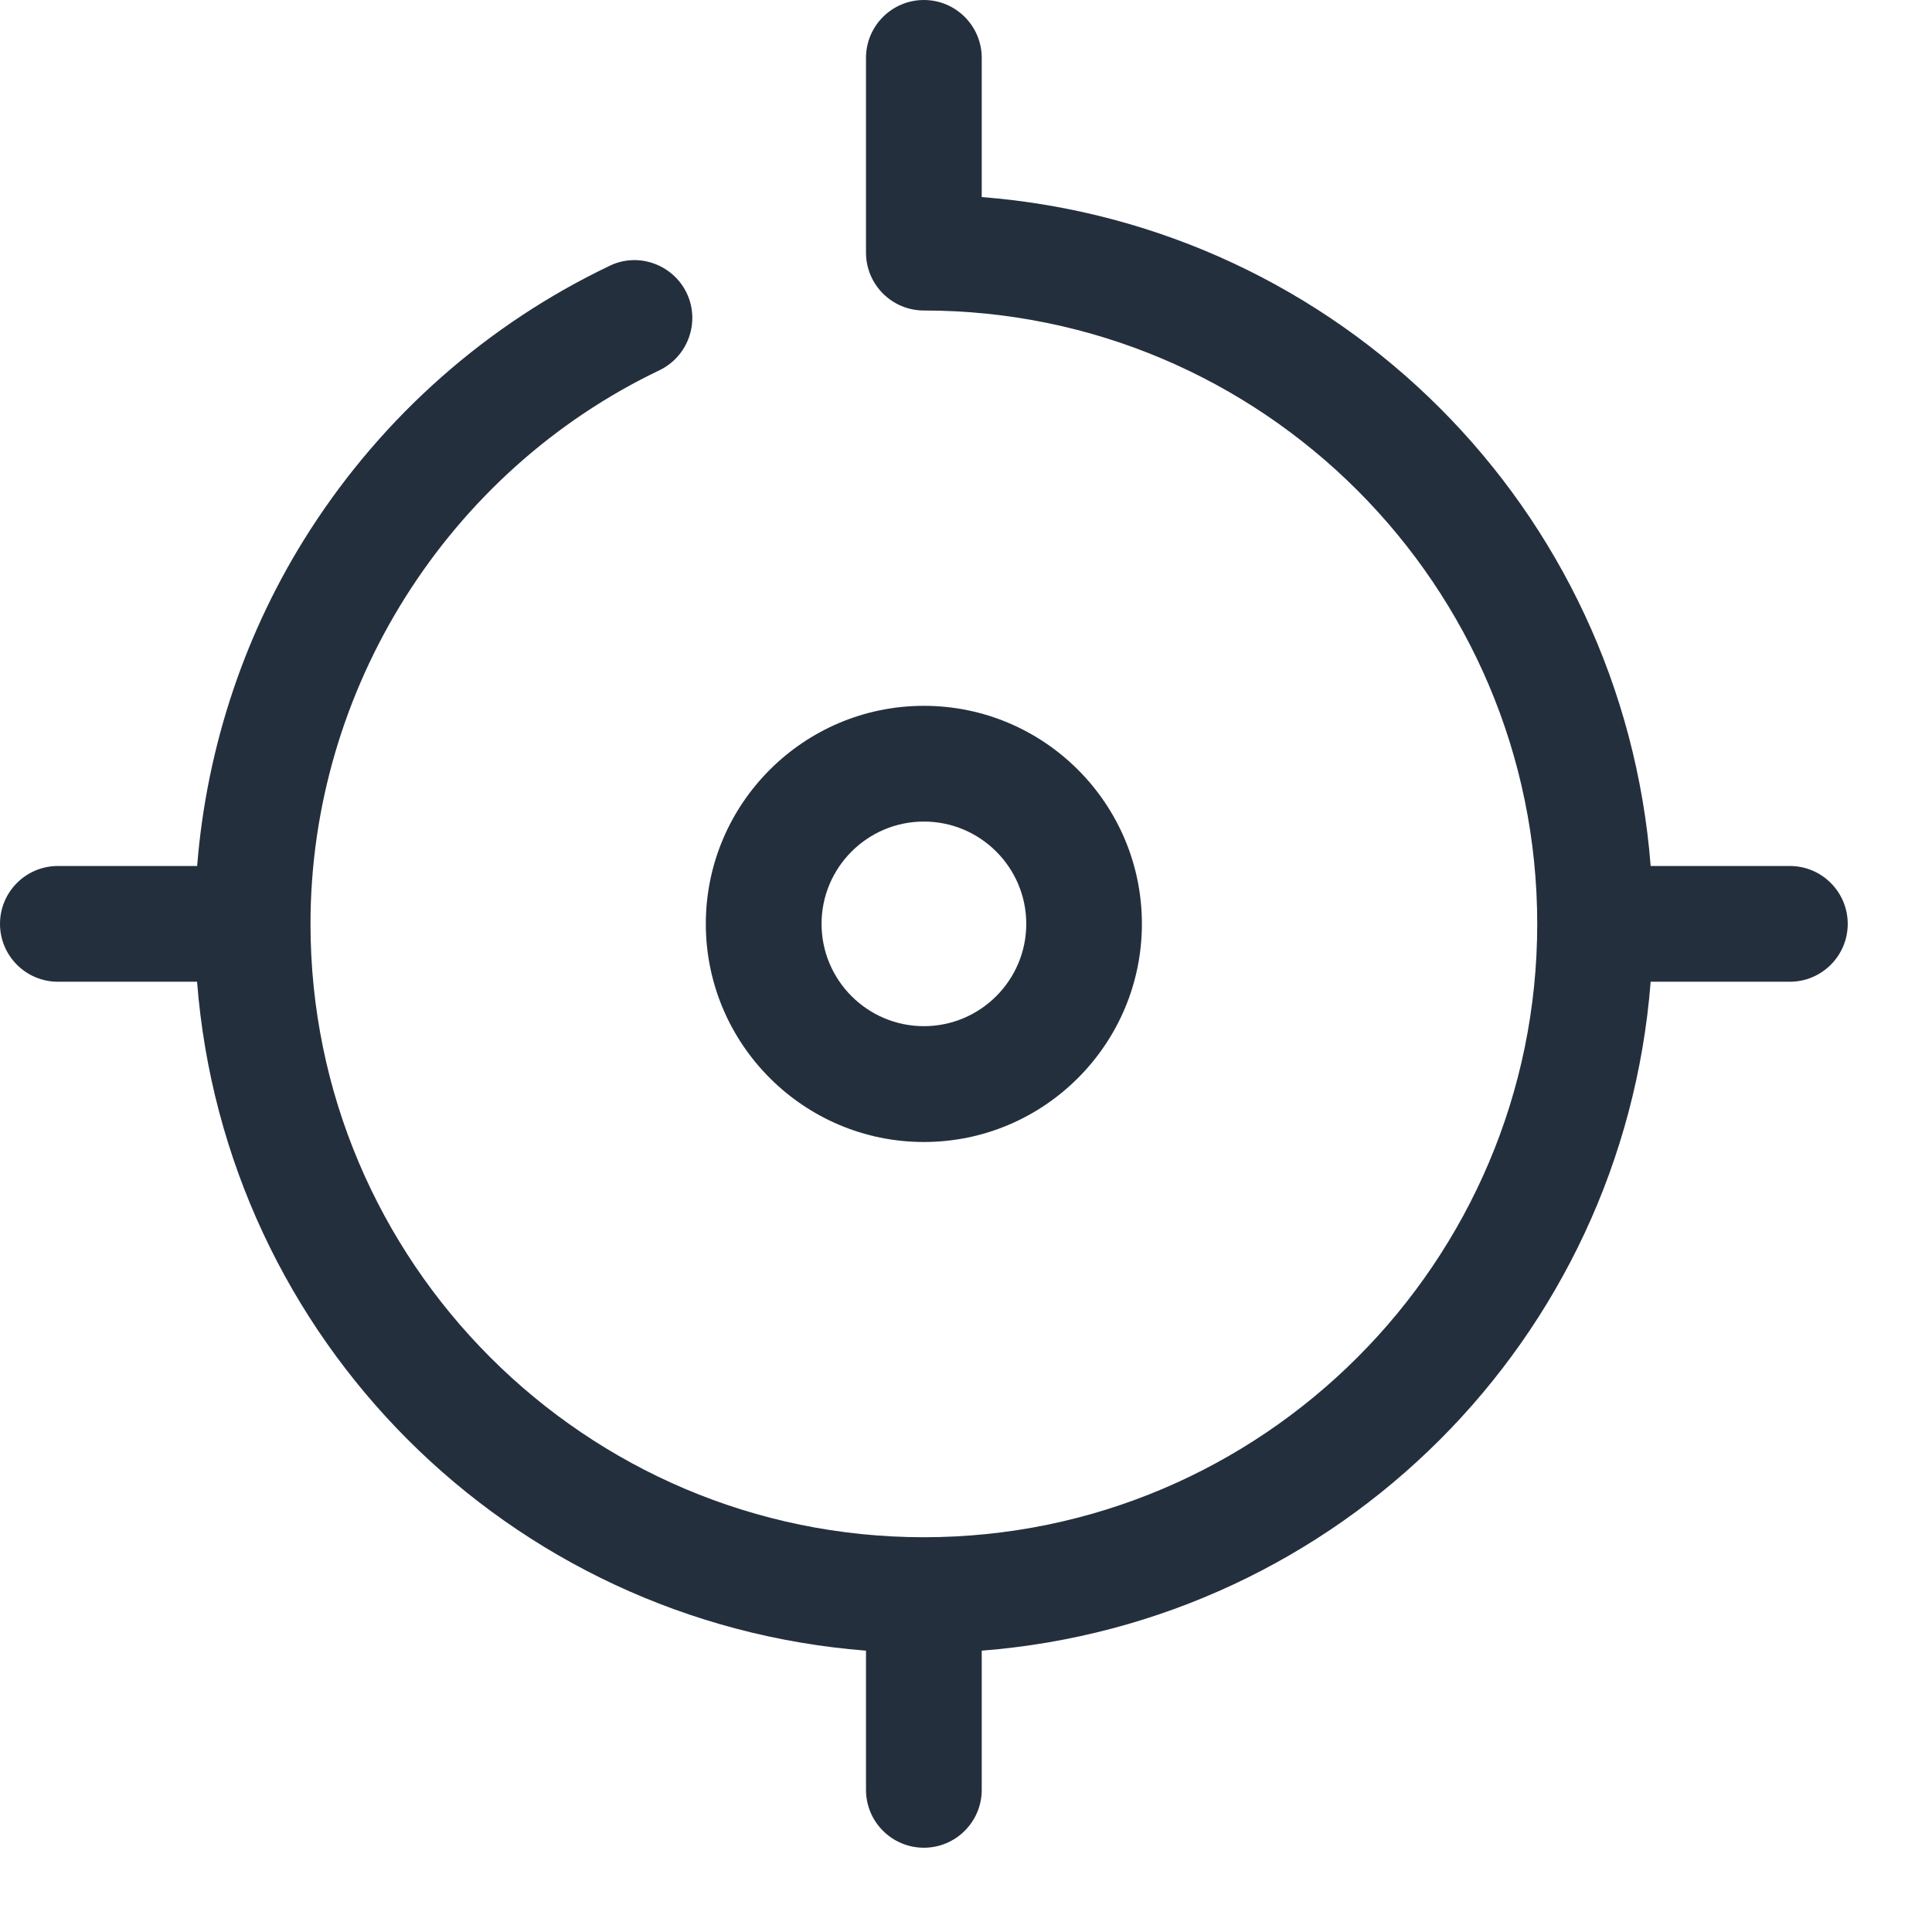
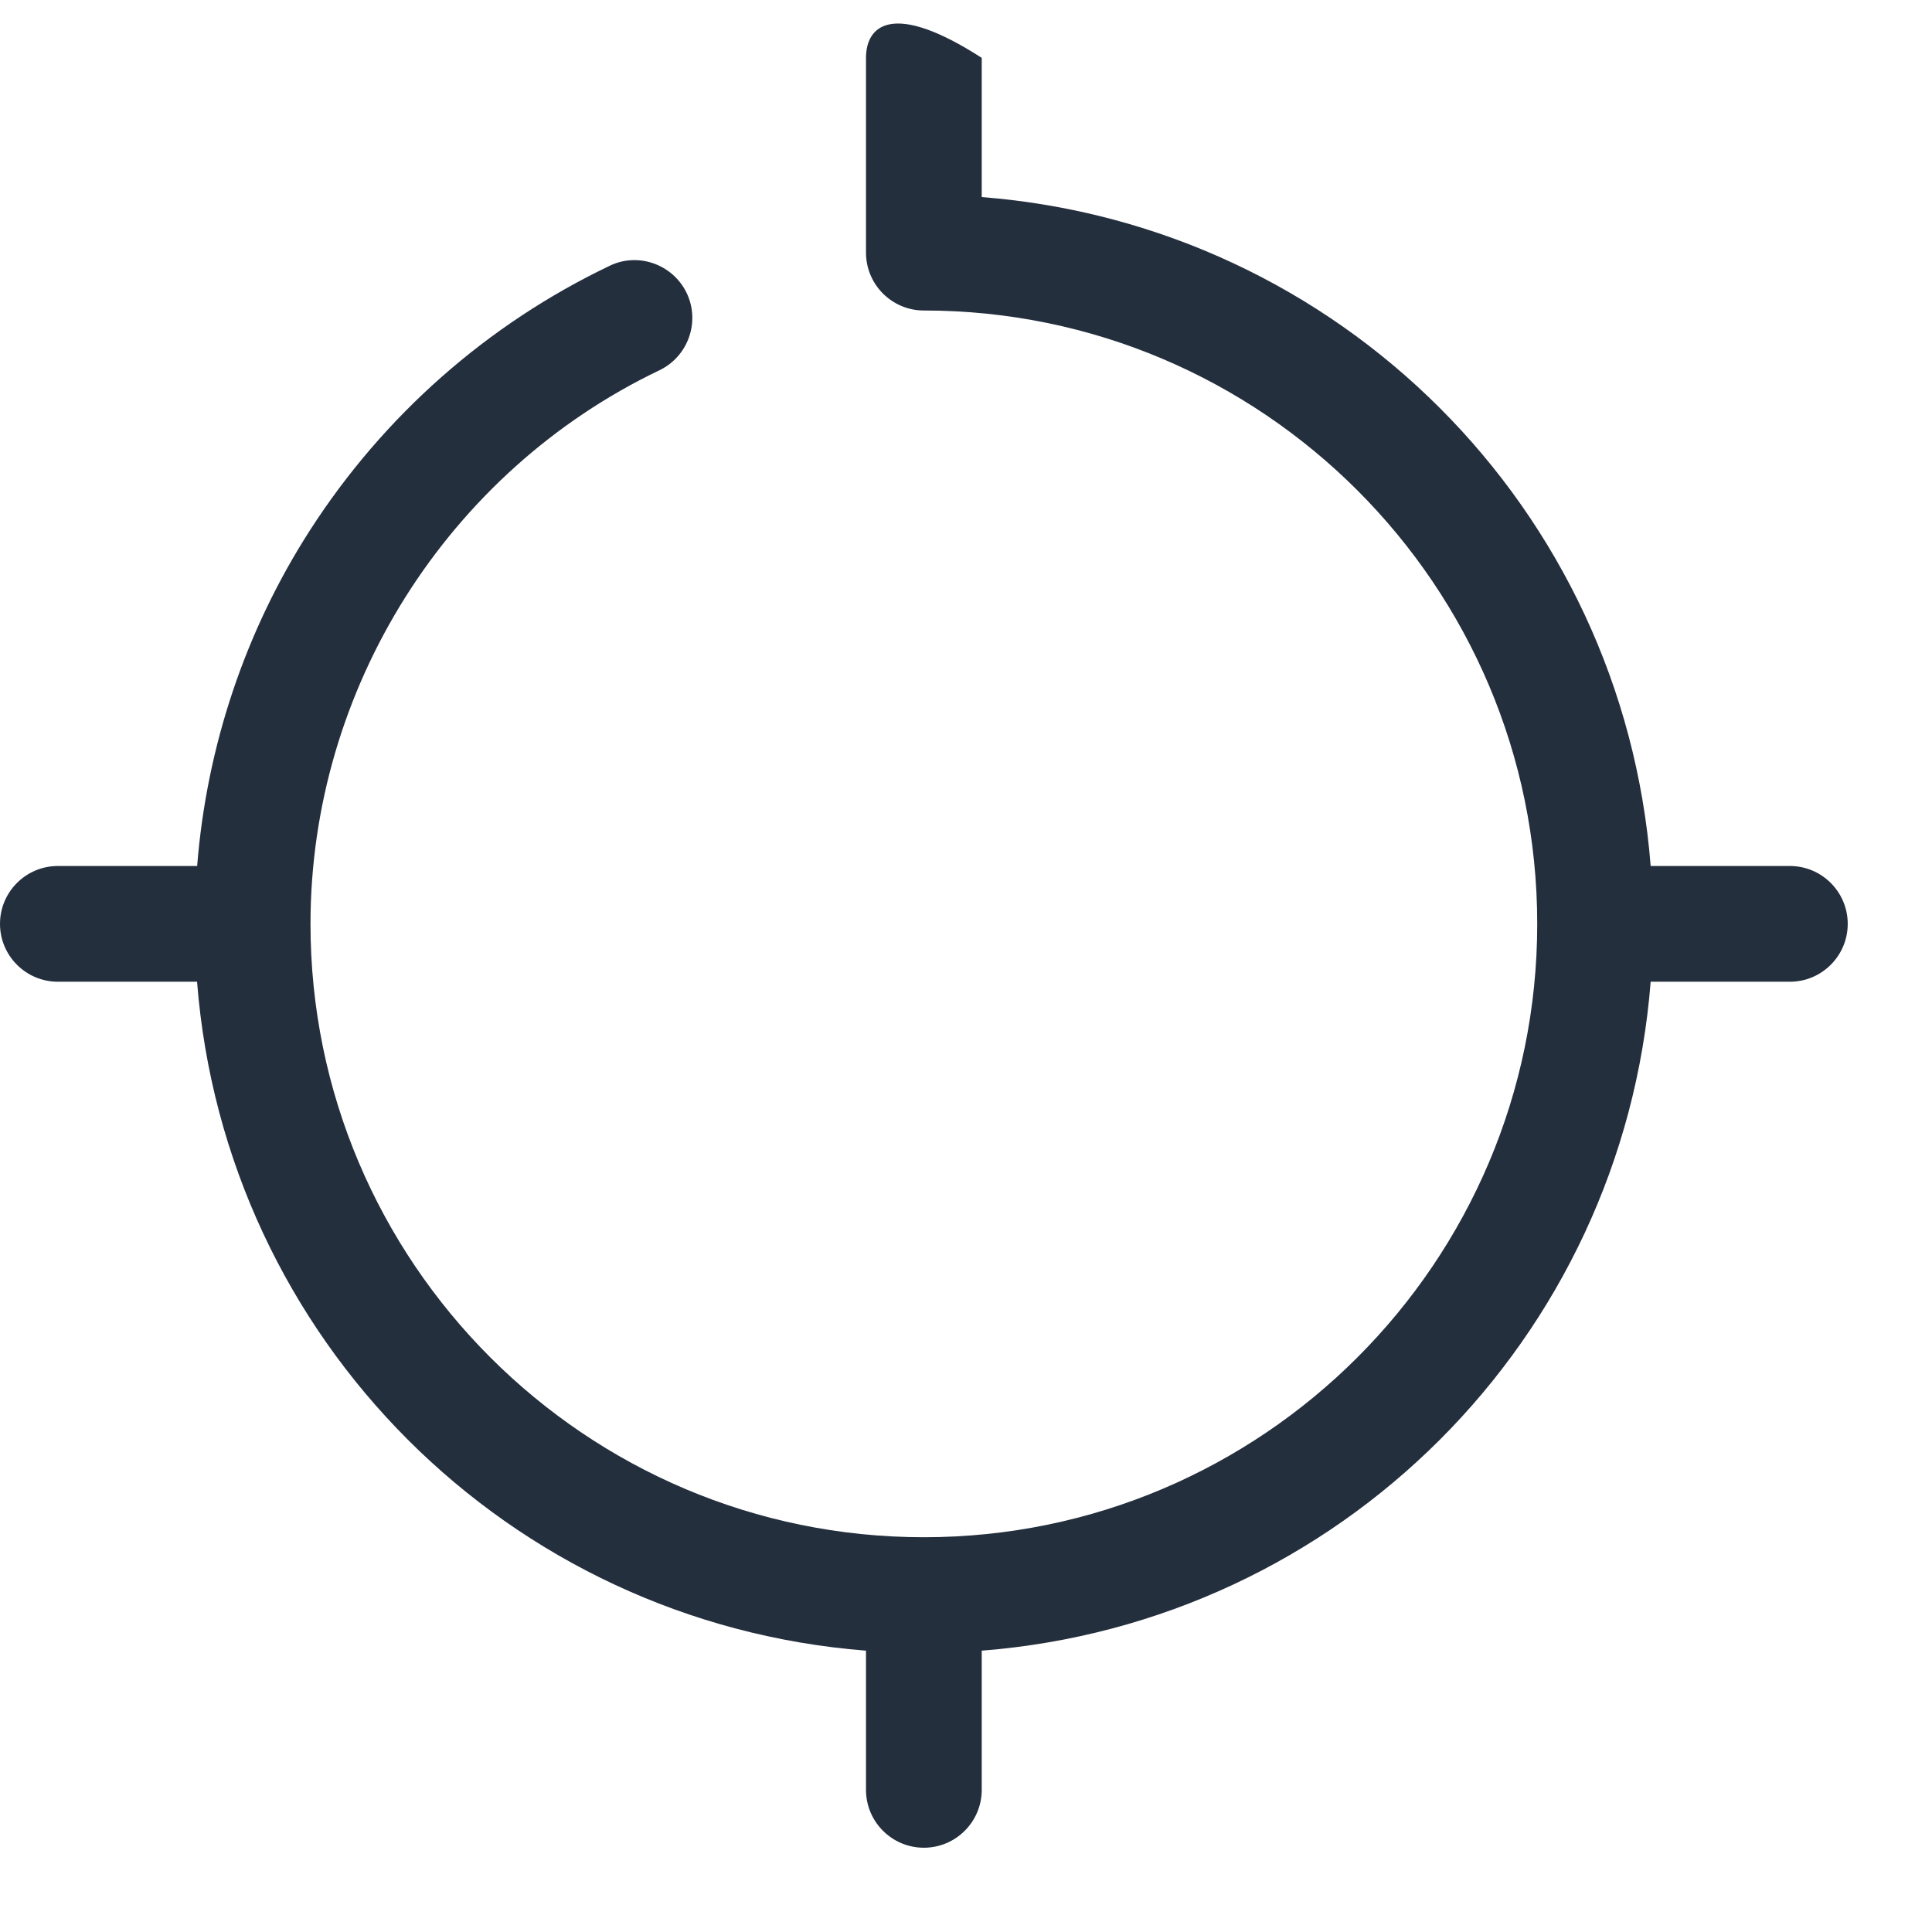
<svg xmlns="http://www.w3.org/2000/svg" width="21px" height="21px" viewBox="0 0 21 21" version="1.1">
  <title>feature-location</title>
  <desc>Created with Sketch.</desc>
  <g id="Icons" stroke="none" stroke-width="1" fill="none" fill-rule="evenodd">
    <g id="Feature" transform="translate(-30, -30)" fill="#242F3E">
      <g id="feature-location" transform="translate(30, 30)">
-         <path d="M8.93,10.042 C8.93,9.429 9.429,8.93 10.042,8.93 C10.656,8.93 11.155,9.429 11.155,10.042 C11.155,10.655 10.656,11.154 10.042,11.154 C9.429,11.154 8.93,10.655 8.93,10.042 M10.042,12.413 C11.349,12.413 12.412,11.349 12.412,10.042 C12.412,8.735 11.349,7.672 10.042,7.672 C8.736,7.672 7.672,8.735 7.672,10.042 C7.672,11.349 8.736,12.413 10.042,12.413" id="Fill-1" />
-         <path d="M19.455,9.413 L17.942,9.413 C17.638,5.527 14.558,2.447 10.671,2.142 L10.671,0.629 C10.671,0.282 10.389,-8.34887715e-14 10.042,-8.34887715e-14 C9.695,-8.34887715e-14 9.413,0.282 9.413,0.629 L9.413,2.746 C9.413,3.093 9.695,3.375 10.042,3.375 C13.719,3.375 16.709,6.366 16.709,10.042 C16.709,13.719 13.719,16.709 10.042,16.709 C6.365,16.709 3.375,13.719 3.375,10.042 C3.375,7.489 4.864,5.126 7.169,4.024 C7.481,3.873 7.613,3.497 7.464,3.185 C7.313,2.872 6.935,2.738 6.625,2.89 C5.296,3.525 4.171,4.518 3.371,5.761 C2.668,6.853 2.246,8.112 2.143,9.413 L0.629,9.413 C0.282,9.413 -1.77635684e-15,9.695 -1.77635684e-15,10.042 C-1.77635684e-15,10.389 0.282,10.671 0.629,10.671 L2.142,10.671 C2.446,14.558 5.526,17.637 9.413,17.942 L9.413,19.455 C9.413,19.802 9.695,20.084 10.042,20.084 C10.389,20.084 10.671,19.802 10.671,19.455 L10.671,17.942 C14.558,17.637 17.638,14.558 17.942,10.671 L19.455,10.671 C19.802,10.671 20.084,10.389 20.084,10.042 C20.084,9.695 19.802,9.413 19.455,9.413" id="Fill-3" />
+         <path d="M19.455,9.413 L17.942,9.413 C17.638,5.527 14.558,2.447 10.671,2.142 L10.671,0.629 C9.695,-8.34887715e-14 9.413,0.282 9.413,0.629 L9.413,2.746 C9.413,3.093 9.695,3.375 10.042,3.375 C13.719,3.375 16.709,6.366 16.709,10.042 C16.709,13.719 13.719,16.709 10.042,16.709 C6.365,16.709 3.375,13.719 3.375,10.042 C3.375,7.489 4.864,5.126 7.169,4.024 C7.481,3.873 7.613,3.497 7.464,3.185 C7.313,2.872 6.935,2.738 6.625,2.89 C5.296,3.525 4.171,4.518 3.371,5.761 C2.668,6.853 2.246,8.112 2.143,9.413 L0.629,9.413 C0.282,9.413 -1.77635684e-15,9.695 -1.77635684e-15,10.042 C-1.77635684e-15,10.389 0.282,10.671 0.629,10.671 L2.142,10.671 C2.446,14.558 5.526,17.637 9.413,17.942 L9.413,19.455 C9.413,19.802 9.695,20.084 10.042,20.084 C10.389,20.084 10.671,19.802 10.671,19.455 L10.671,17.942 C14.558,17.637 17.638,14.558 17.942,10.671 L19.455,10.671 C19.802,10.671 20.084,10.389 20.084,10.042 C20.084,9.695 19.802,9.413 19.455,9.413" id="Fill-3" />
      </g>
    </g>
  </g>
</svg>